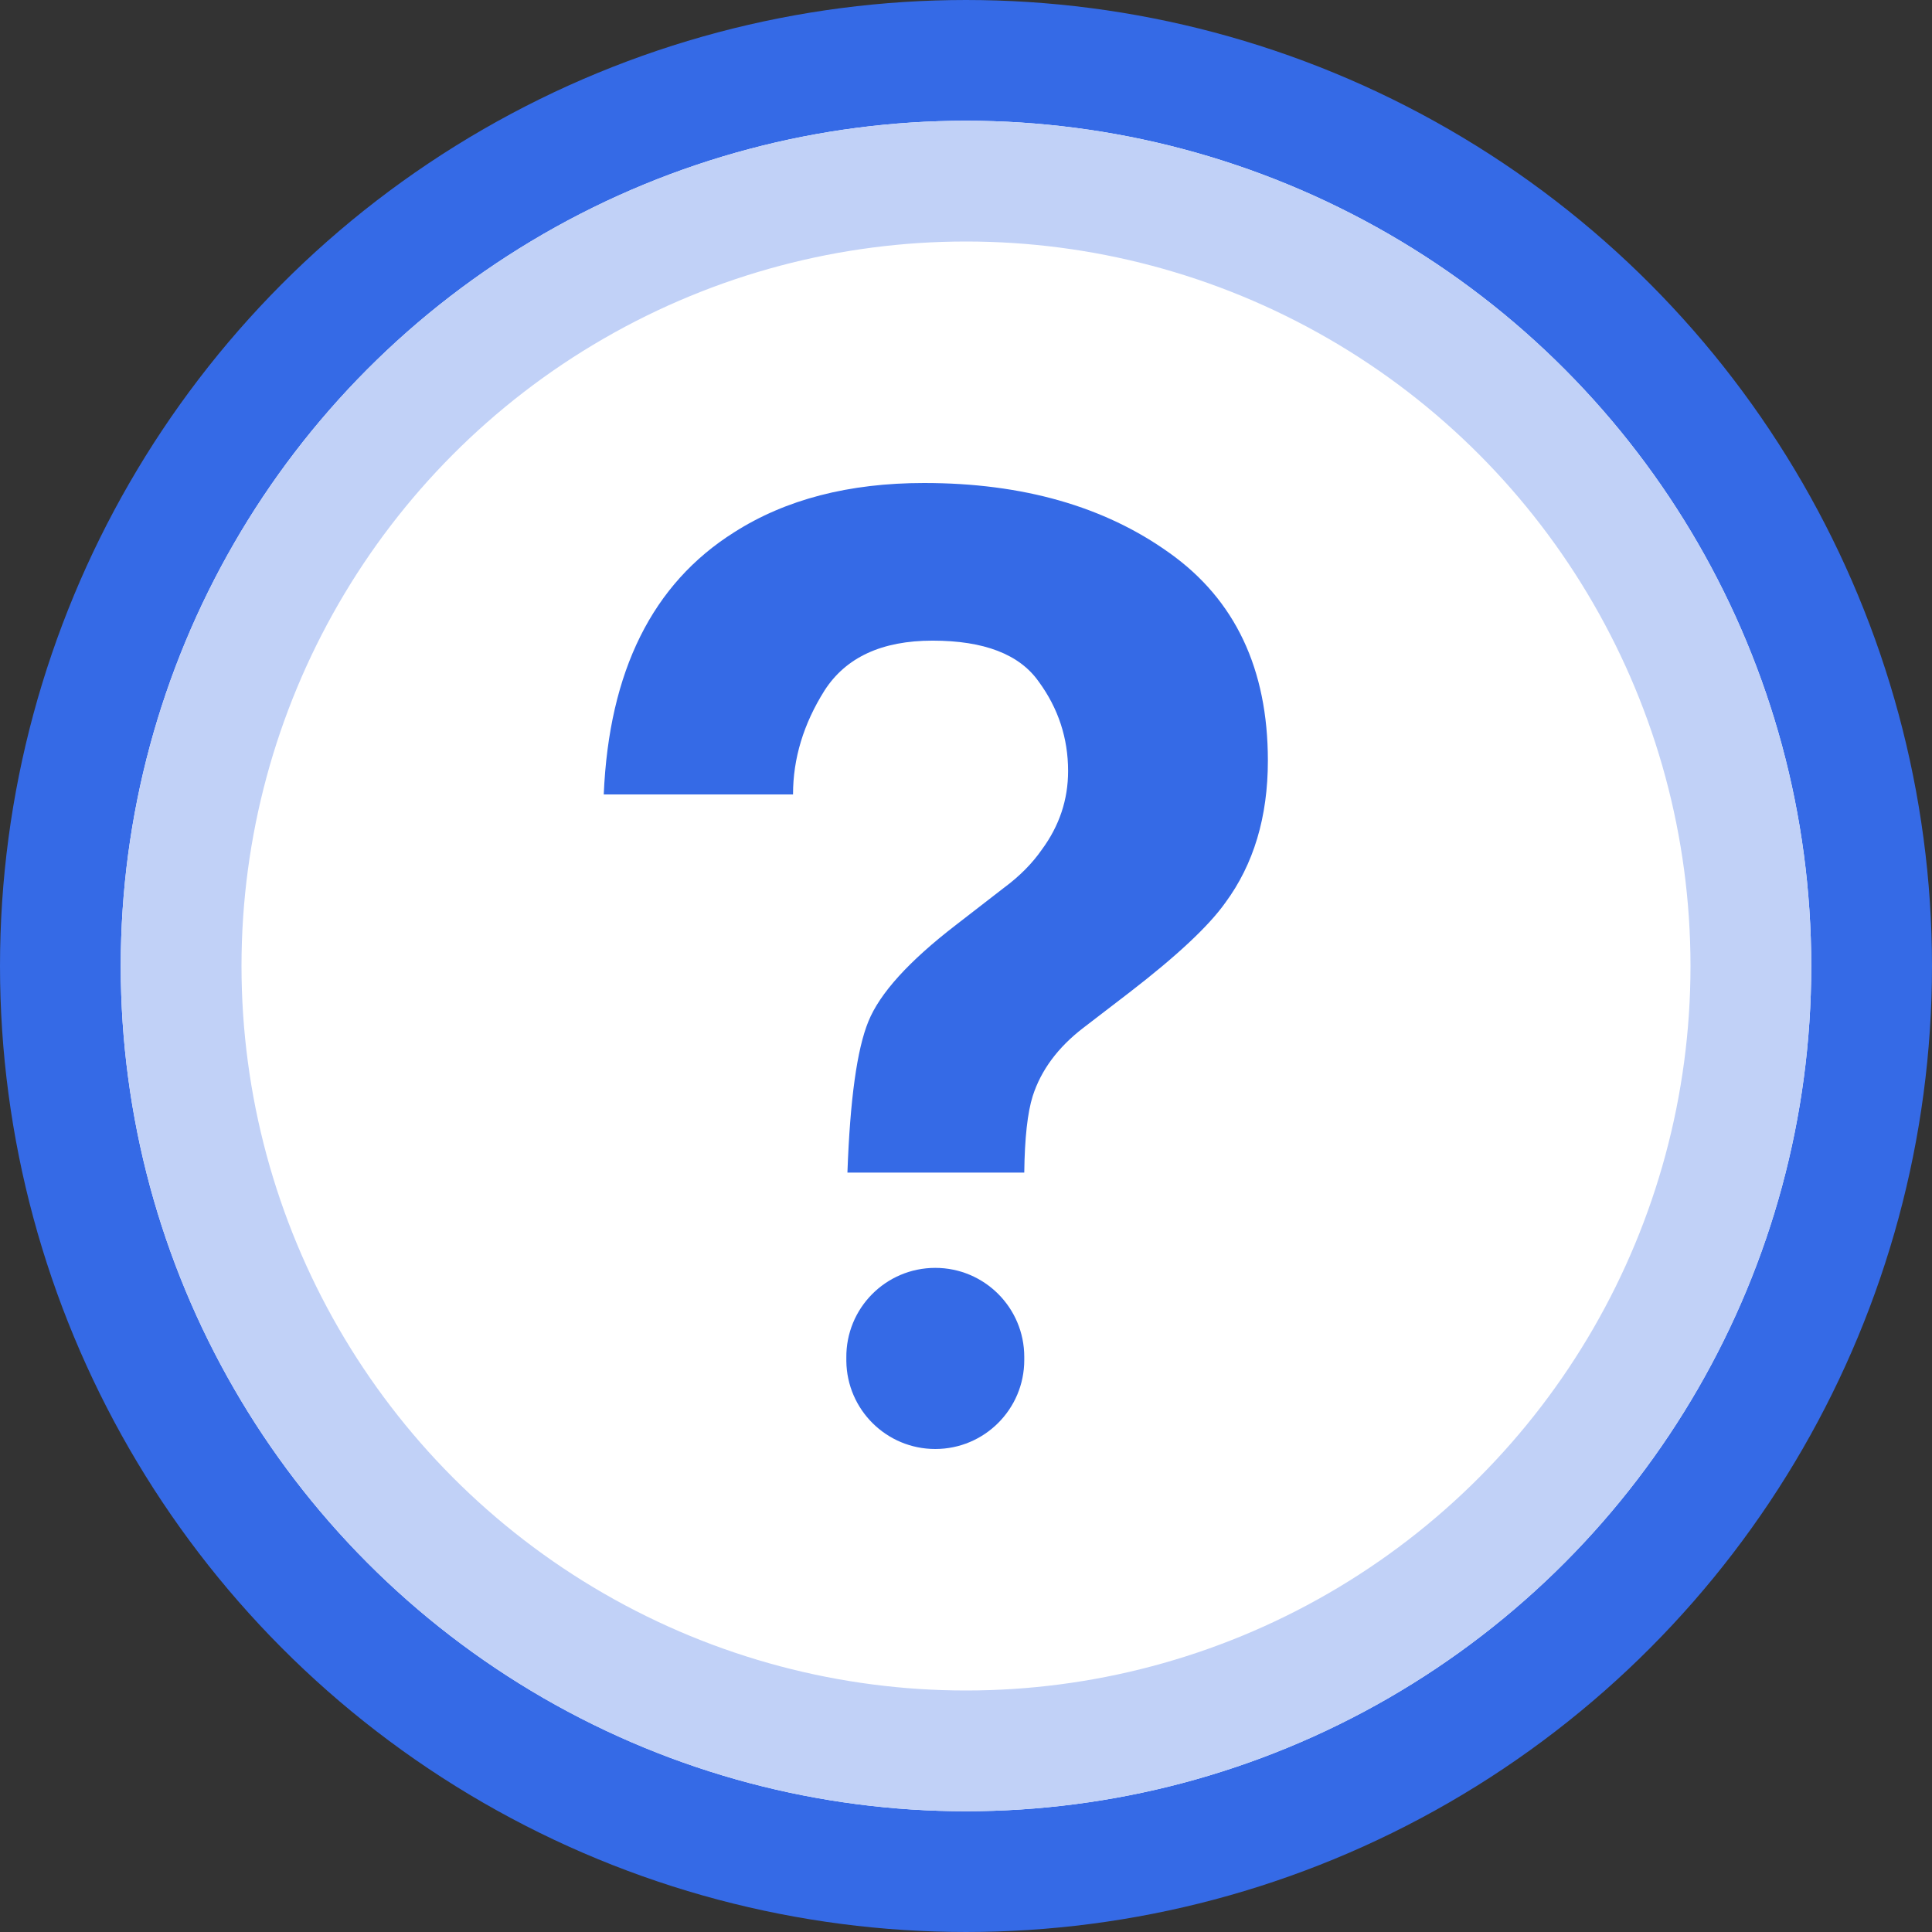
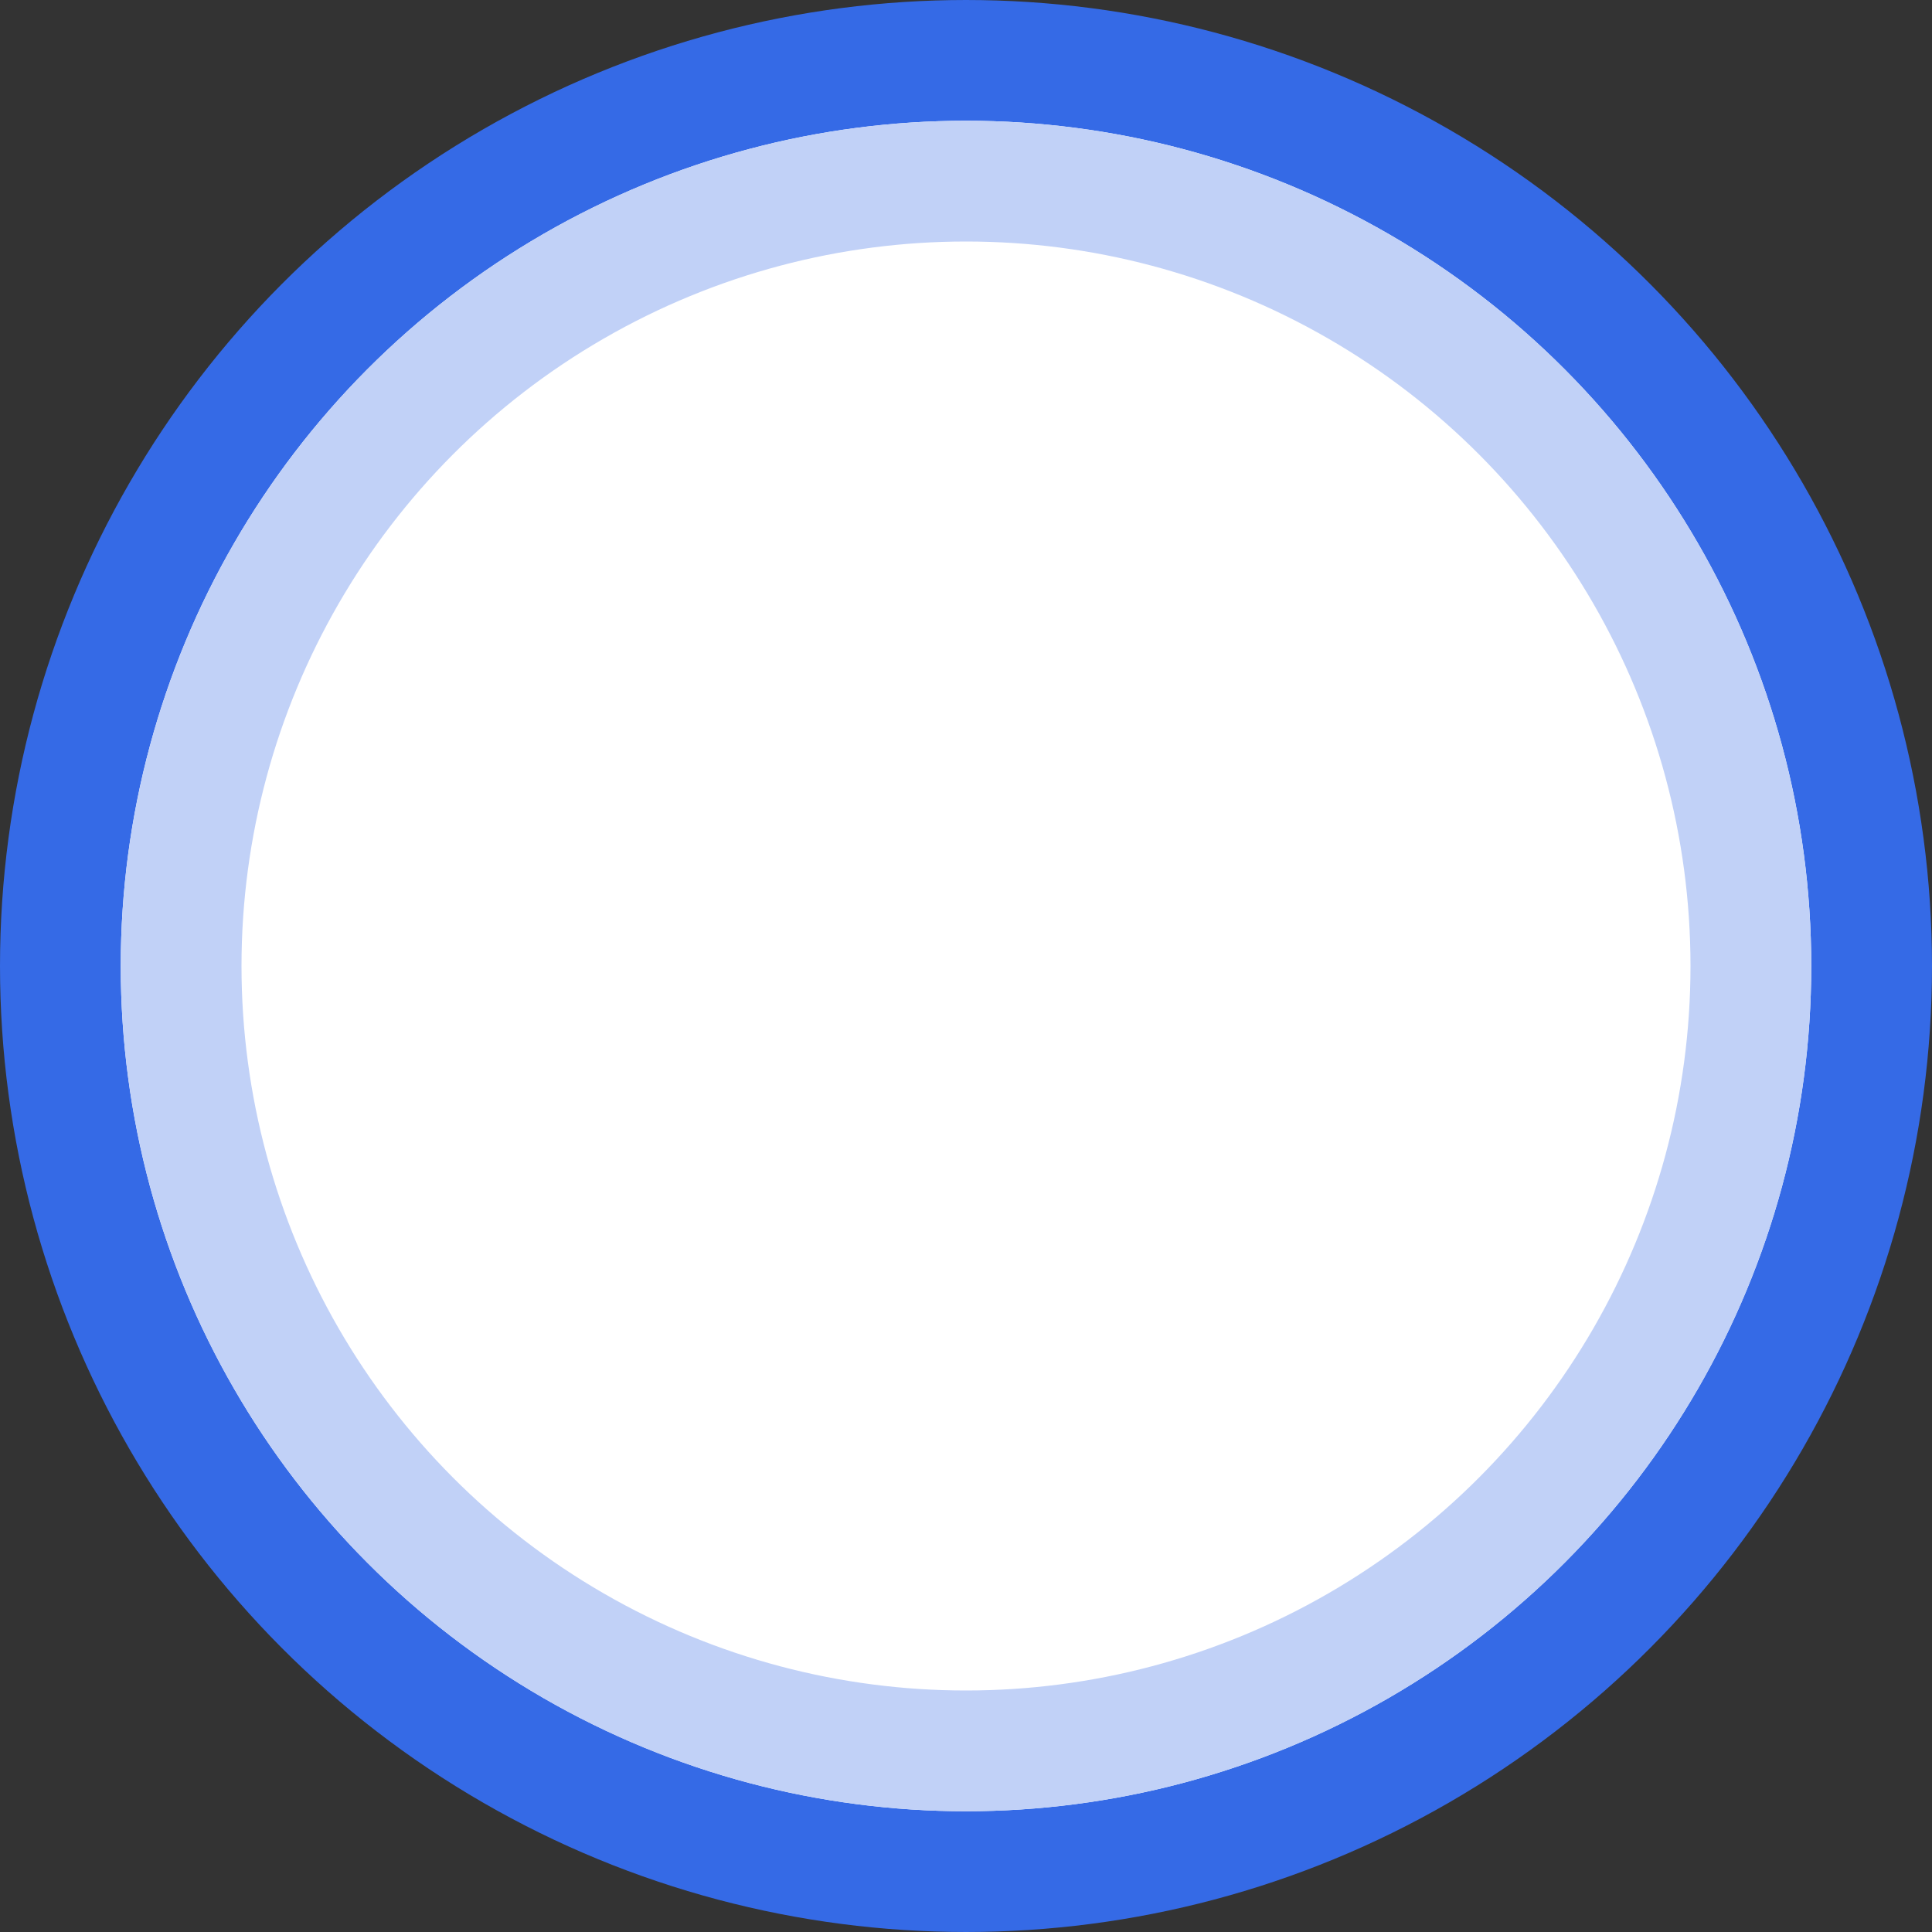
<svg xmlns="http://www.w3.org/2000/svg" width="32" height="32" viewBox="0 0 32 32" fill="none">
  <rect x="0" y="0" width="32" height="32" fill="#333333" stroke="none" />
  <circle cx="16" cy="16" r="15" fill="white" stroke="#356AE6" stroke-width="2" />
  <circle cx="16" cy="16" r="13" fill="white" stroke="#C1D1F7" stroke-width="2" />
-   <path d="M14.018 22.491C14.008 21.67 14.67 21 15.491 21C16.305 21 16.965 21.66 16.965 22.474V22.527C16.965 23.34 16.305 24 15.491 24C14.684 24 14.028 23.351 14.018 22.544L14.018 22.491ZM10 13.158C10.087 11.116 10.806 9.669 12.159 8.817C13.012 8.272 14.061 8 15.305 8C16.939 8 18.295 8.387 19.373 9.161C20.458 9.934 21 11.08 21 12.599C21 13.53 20.765 14.315 20.295 14.952C20.02 15.339 19.492 15.833 18.711 16.435L17.941 17.026C17.521 17.349 17.243 17.725 17.105 18.154C17.019 18.427 16.972 18.849 16.965 19.422H14.036C14.079 18.212 14.195 17.377 14.383 16.919C14.571 16.453 15.055 15.919 15.836 15.318L16.628 14.705C16.889 14.512 17.098 14.3 17.257 14.071C17.547 13.677 17.691 13.244 17.691 12.771C17.691 12.227 17.529 11.732 17.203 11.288C16.885 10.837 16.299 10.611 15.446 10.611C14.607 10.611 14.01 10.887 13.656 11.438C13.309 11.99 13.135 12.563 13.135 13.158H10Z" fill="#356AE6" />
</svg>